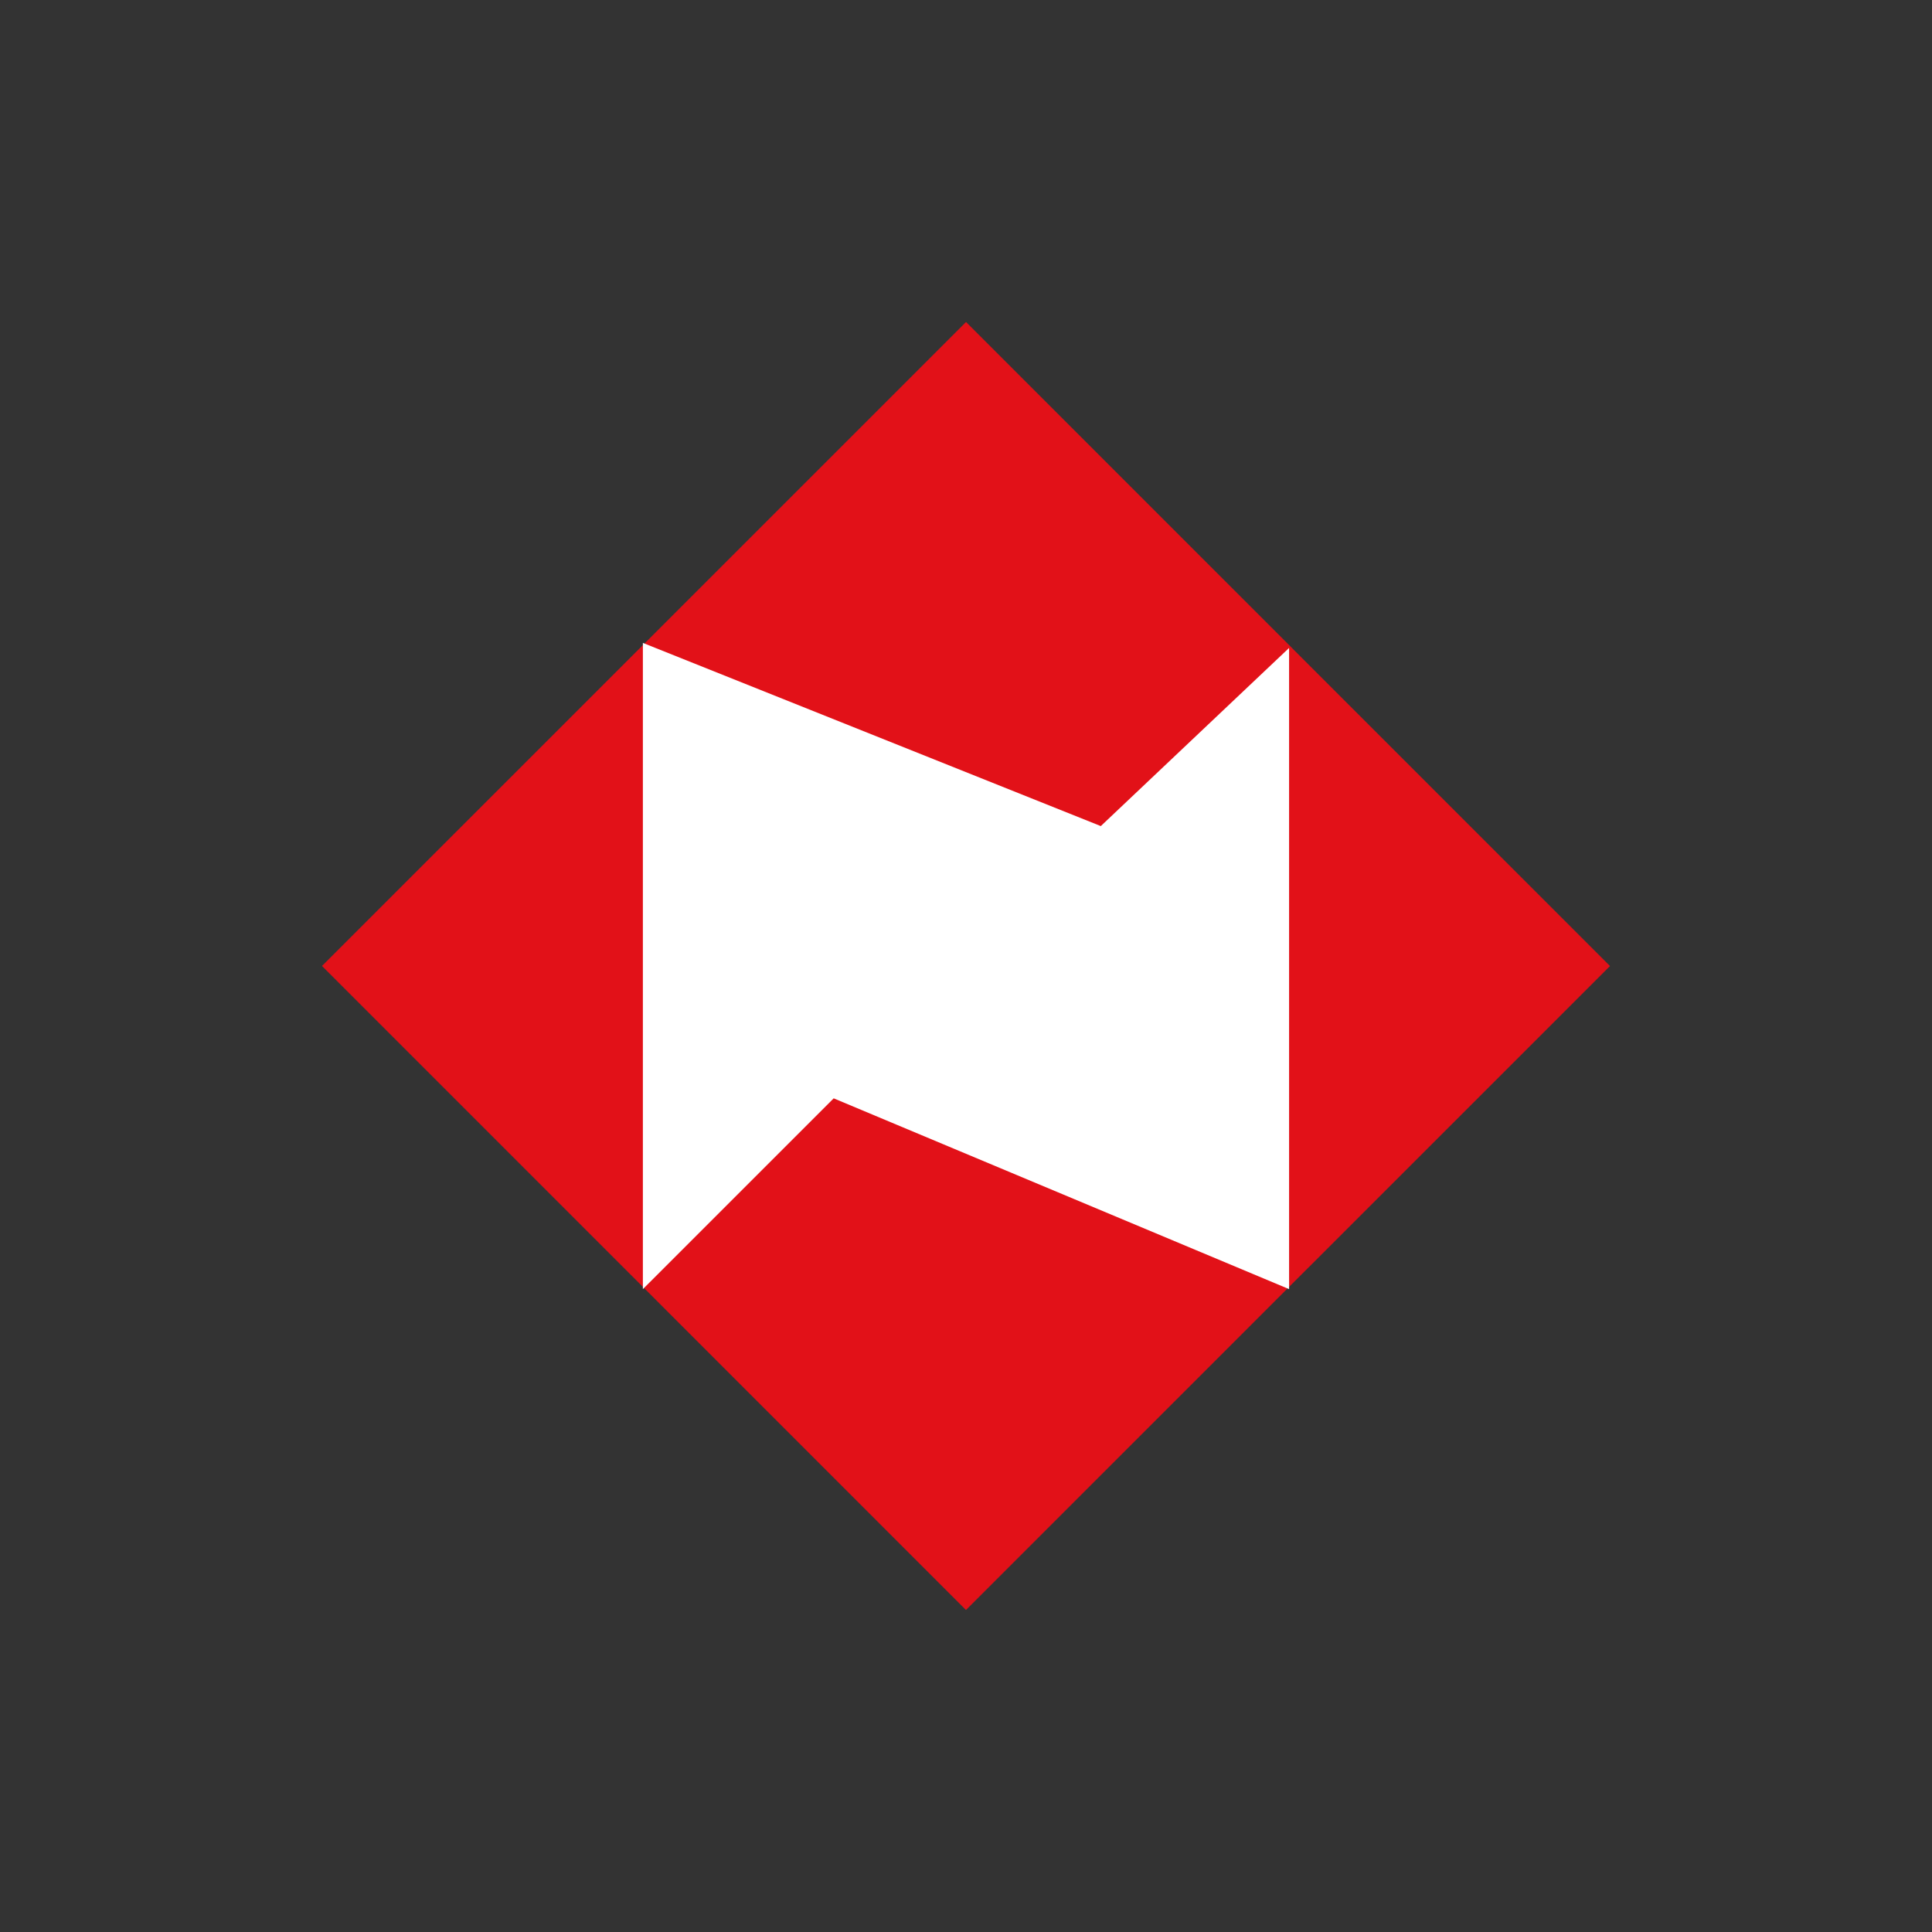
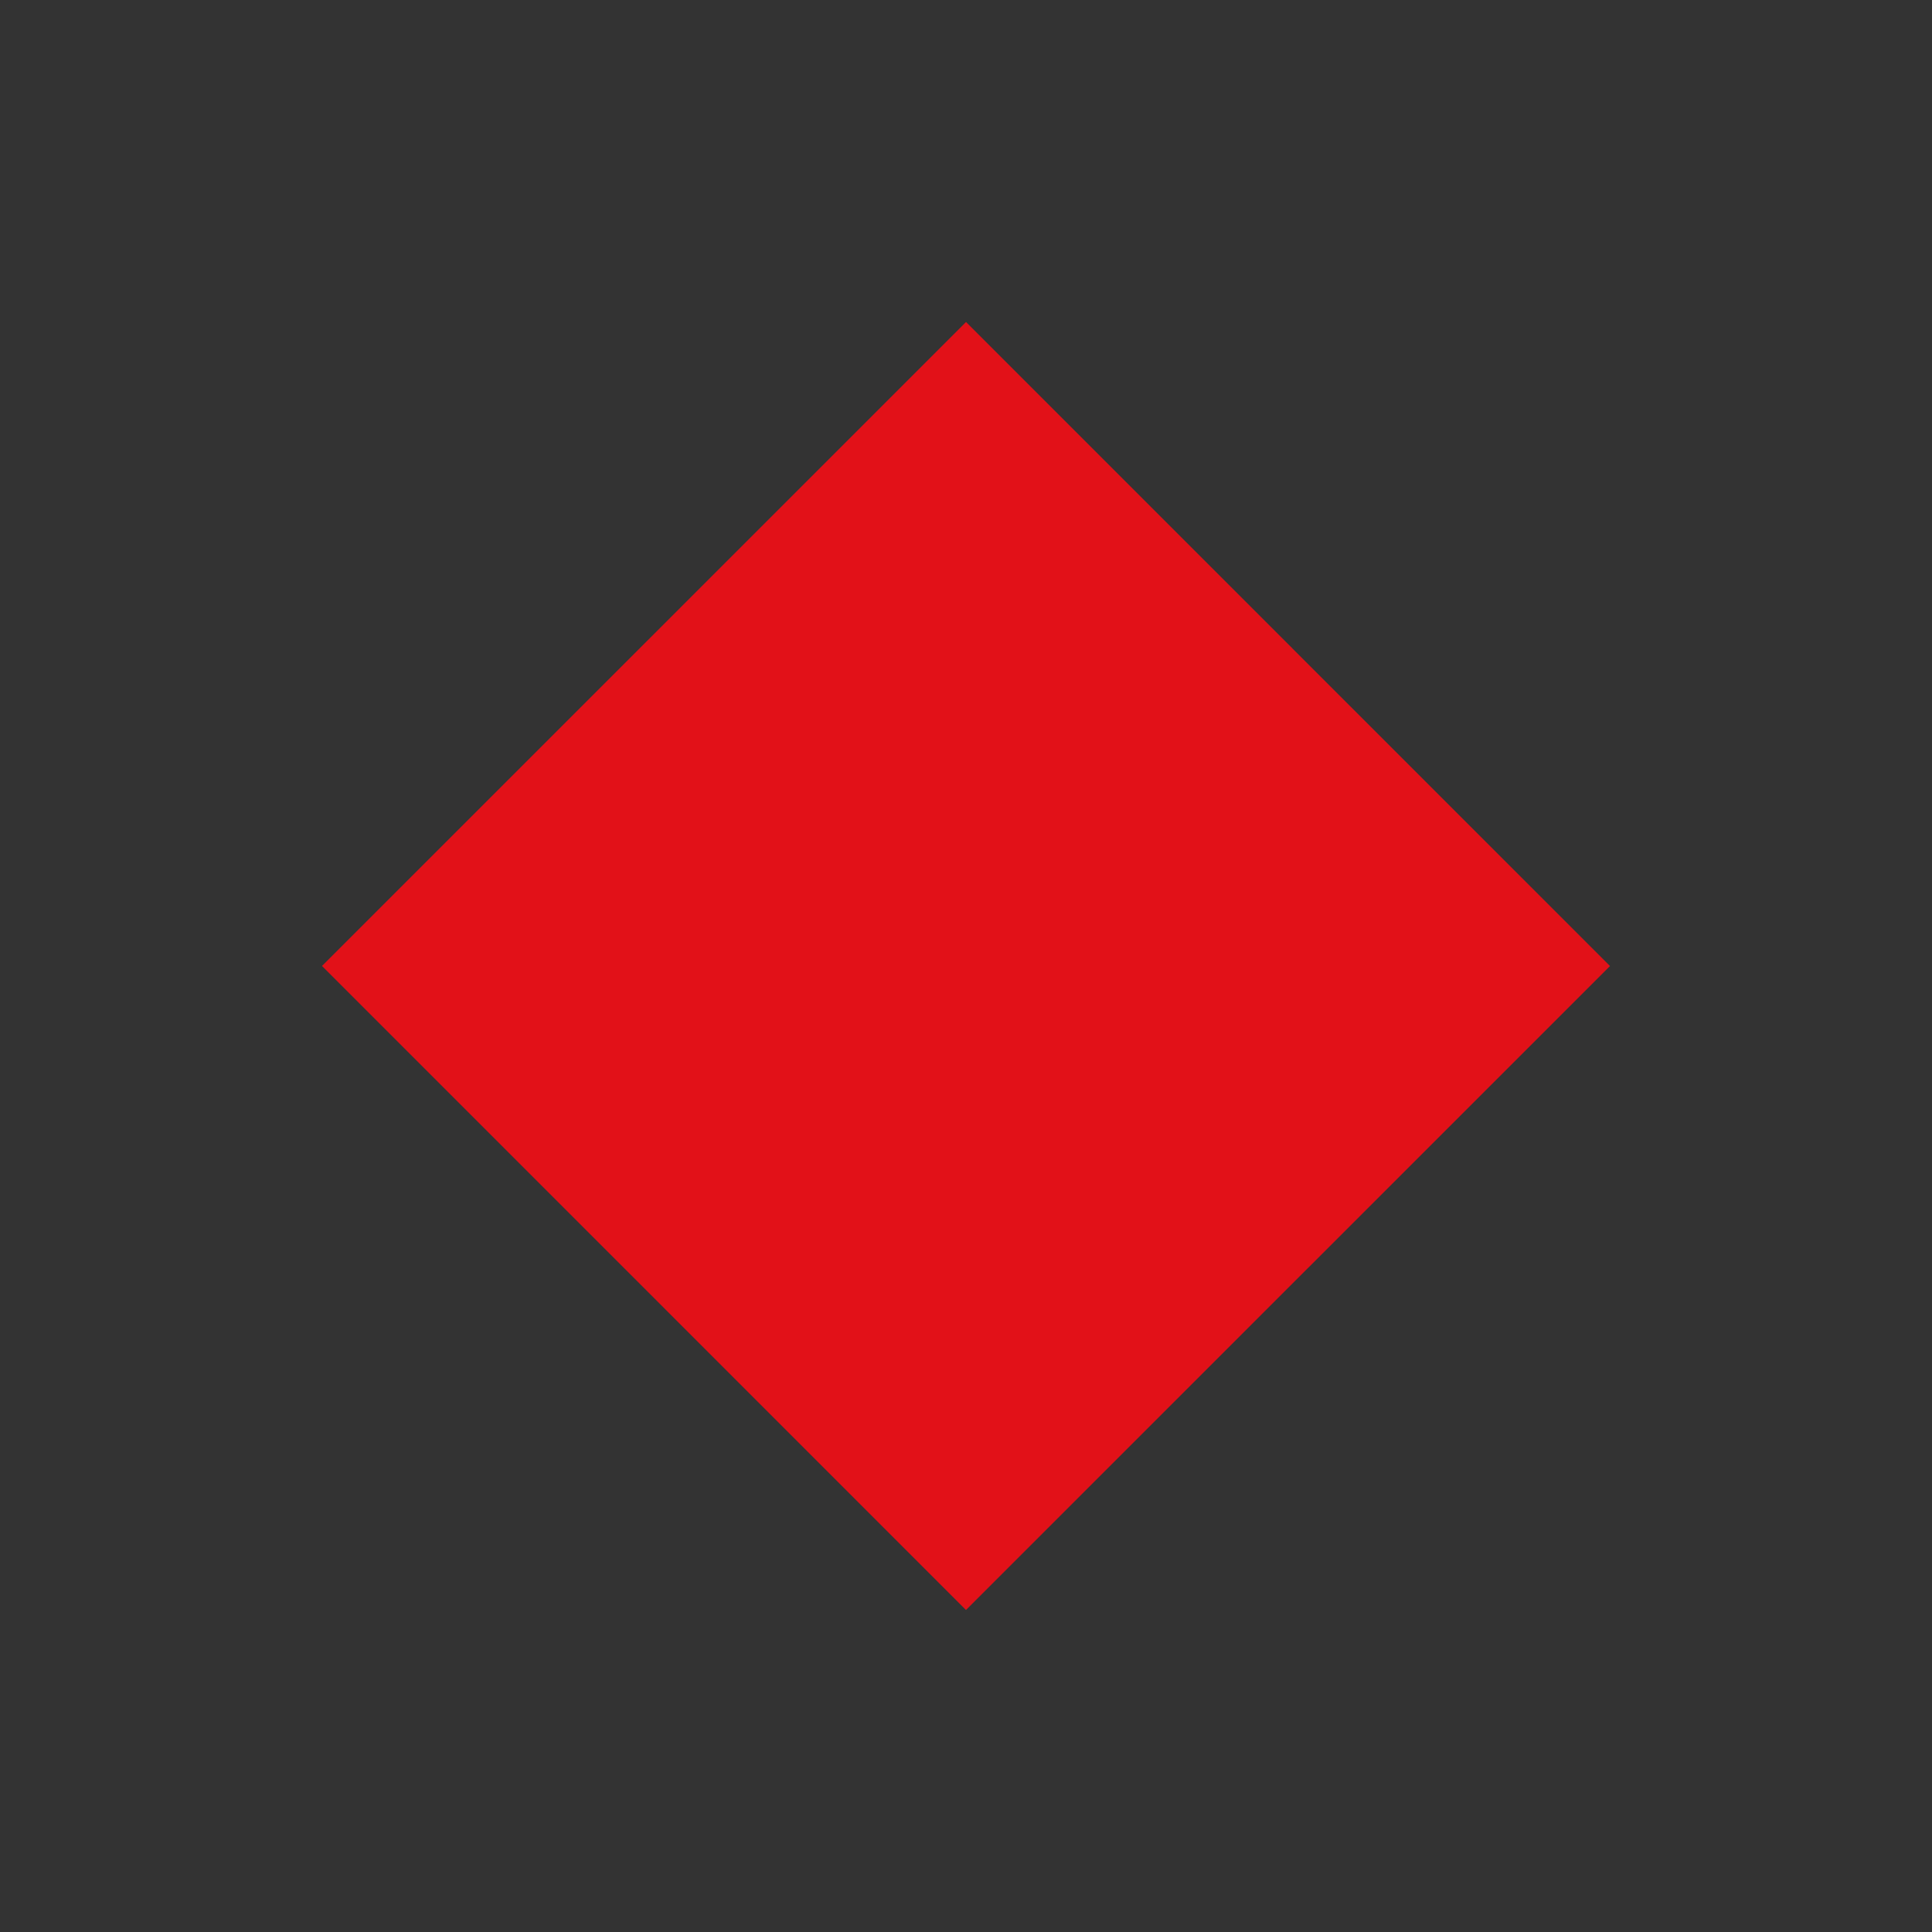
<svg xmlns="http://www.w3.org/2000/svg" width="48" height="48" viewBox="0 0 48 48" fill="none">
  <rect x="0" y="0" width="48" height="48" fill="#333333" stroke="none" />
-   <path d="M24.001 8L8 23.999L23.999 40L40 24.001L24.001 8Z" fill="#E21118" />
-   <path d="M15.972 15.973V32.028L20.713 27.288L32.027 32.028V16.098L27.349 20.524L15.972 15.973Z" fill="white" />
+   <path d="M24.001 8L8 23.999L23.999 40L40 24.001L24.001 8" fill="#E21118" />
</svg>